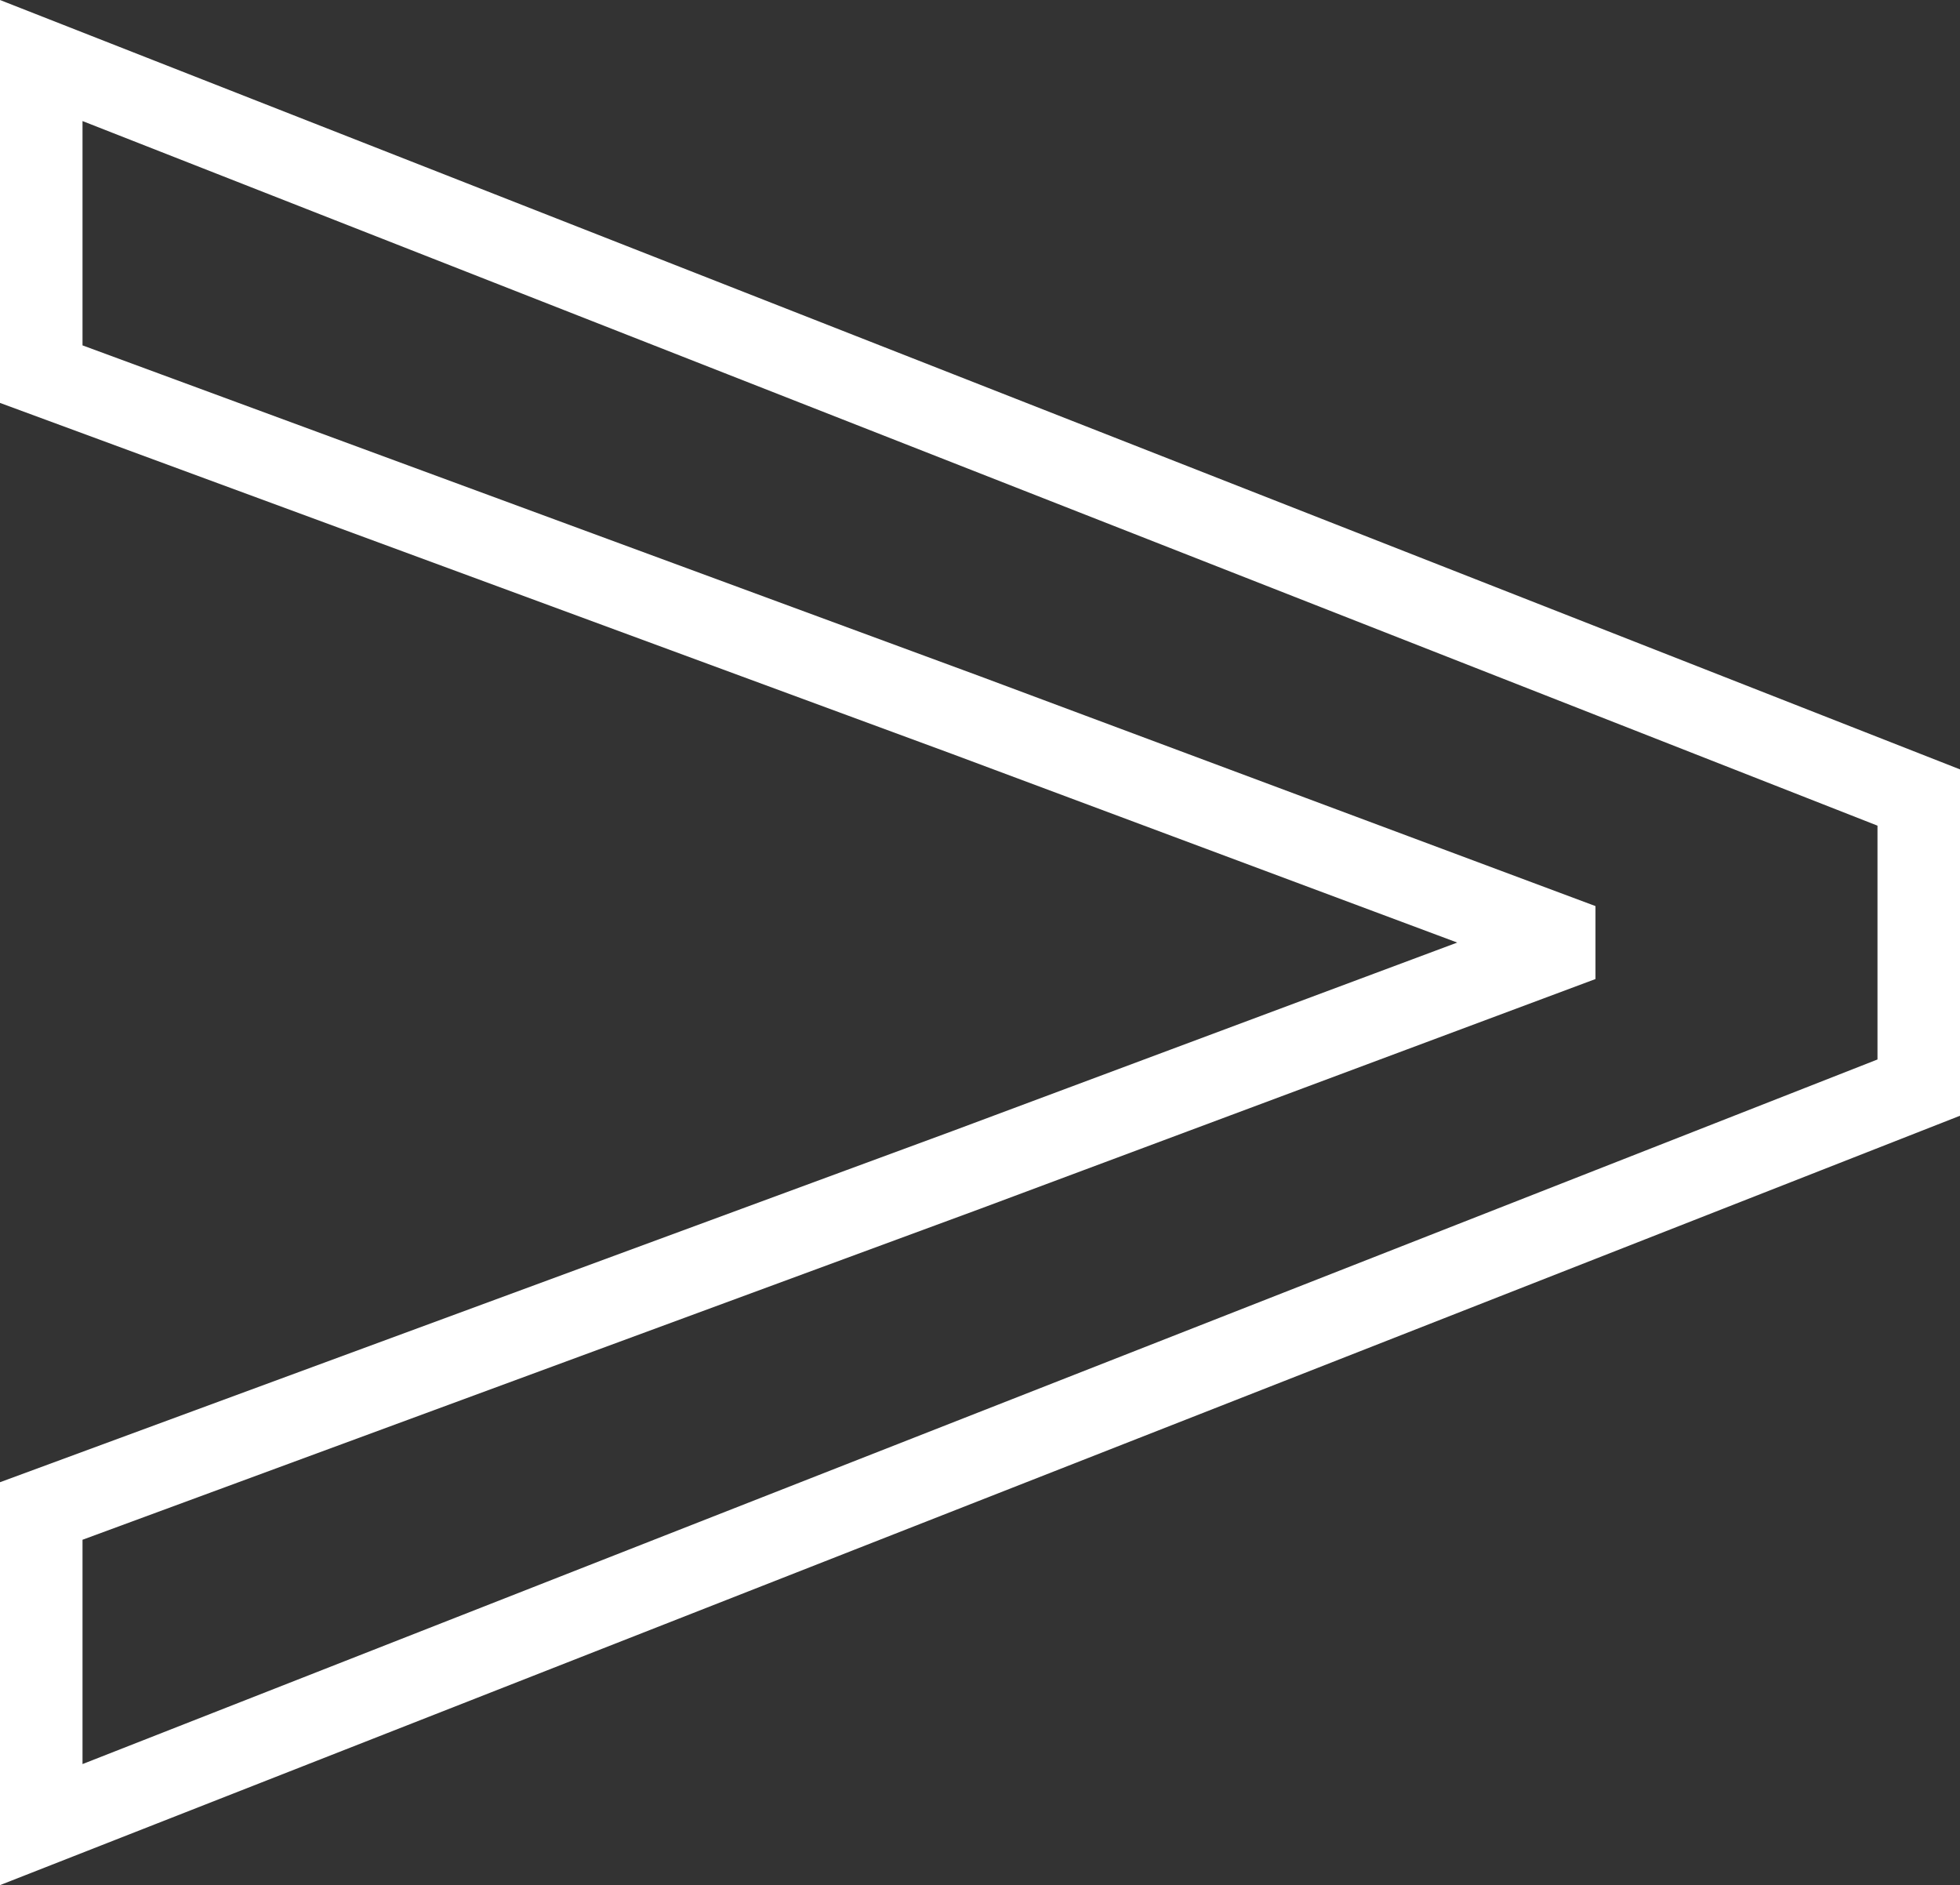
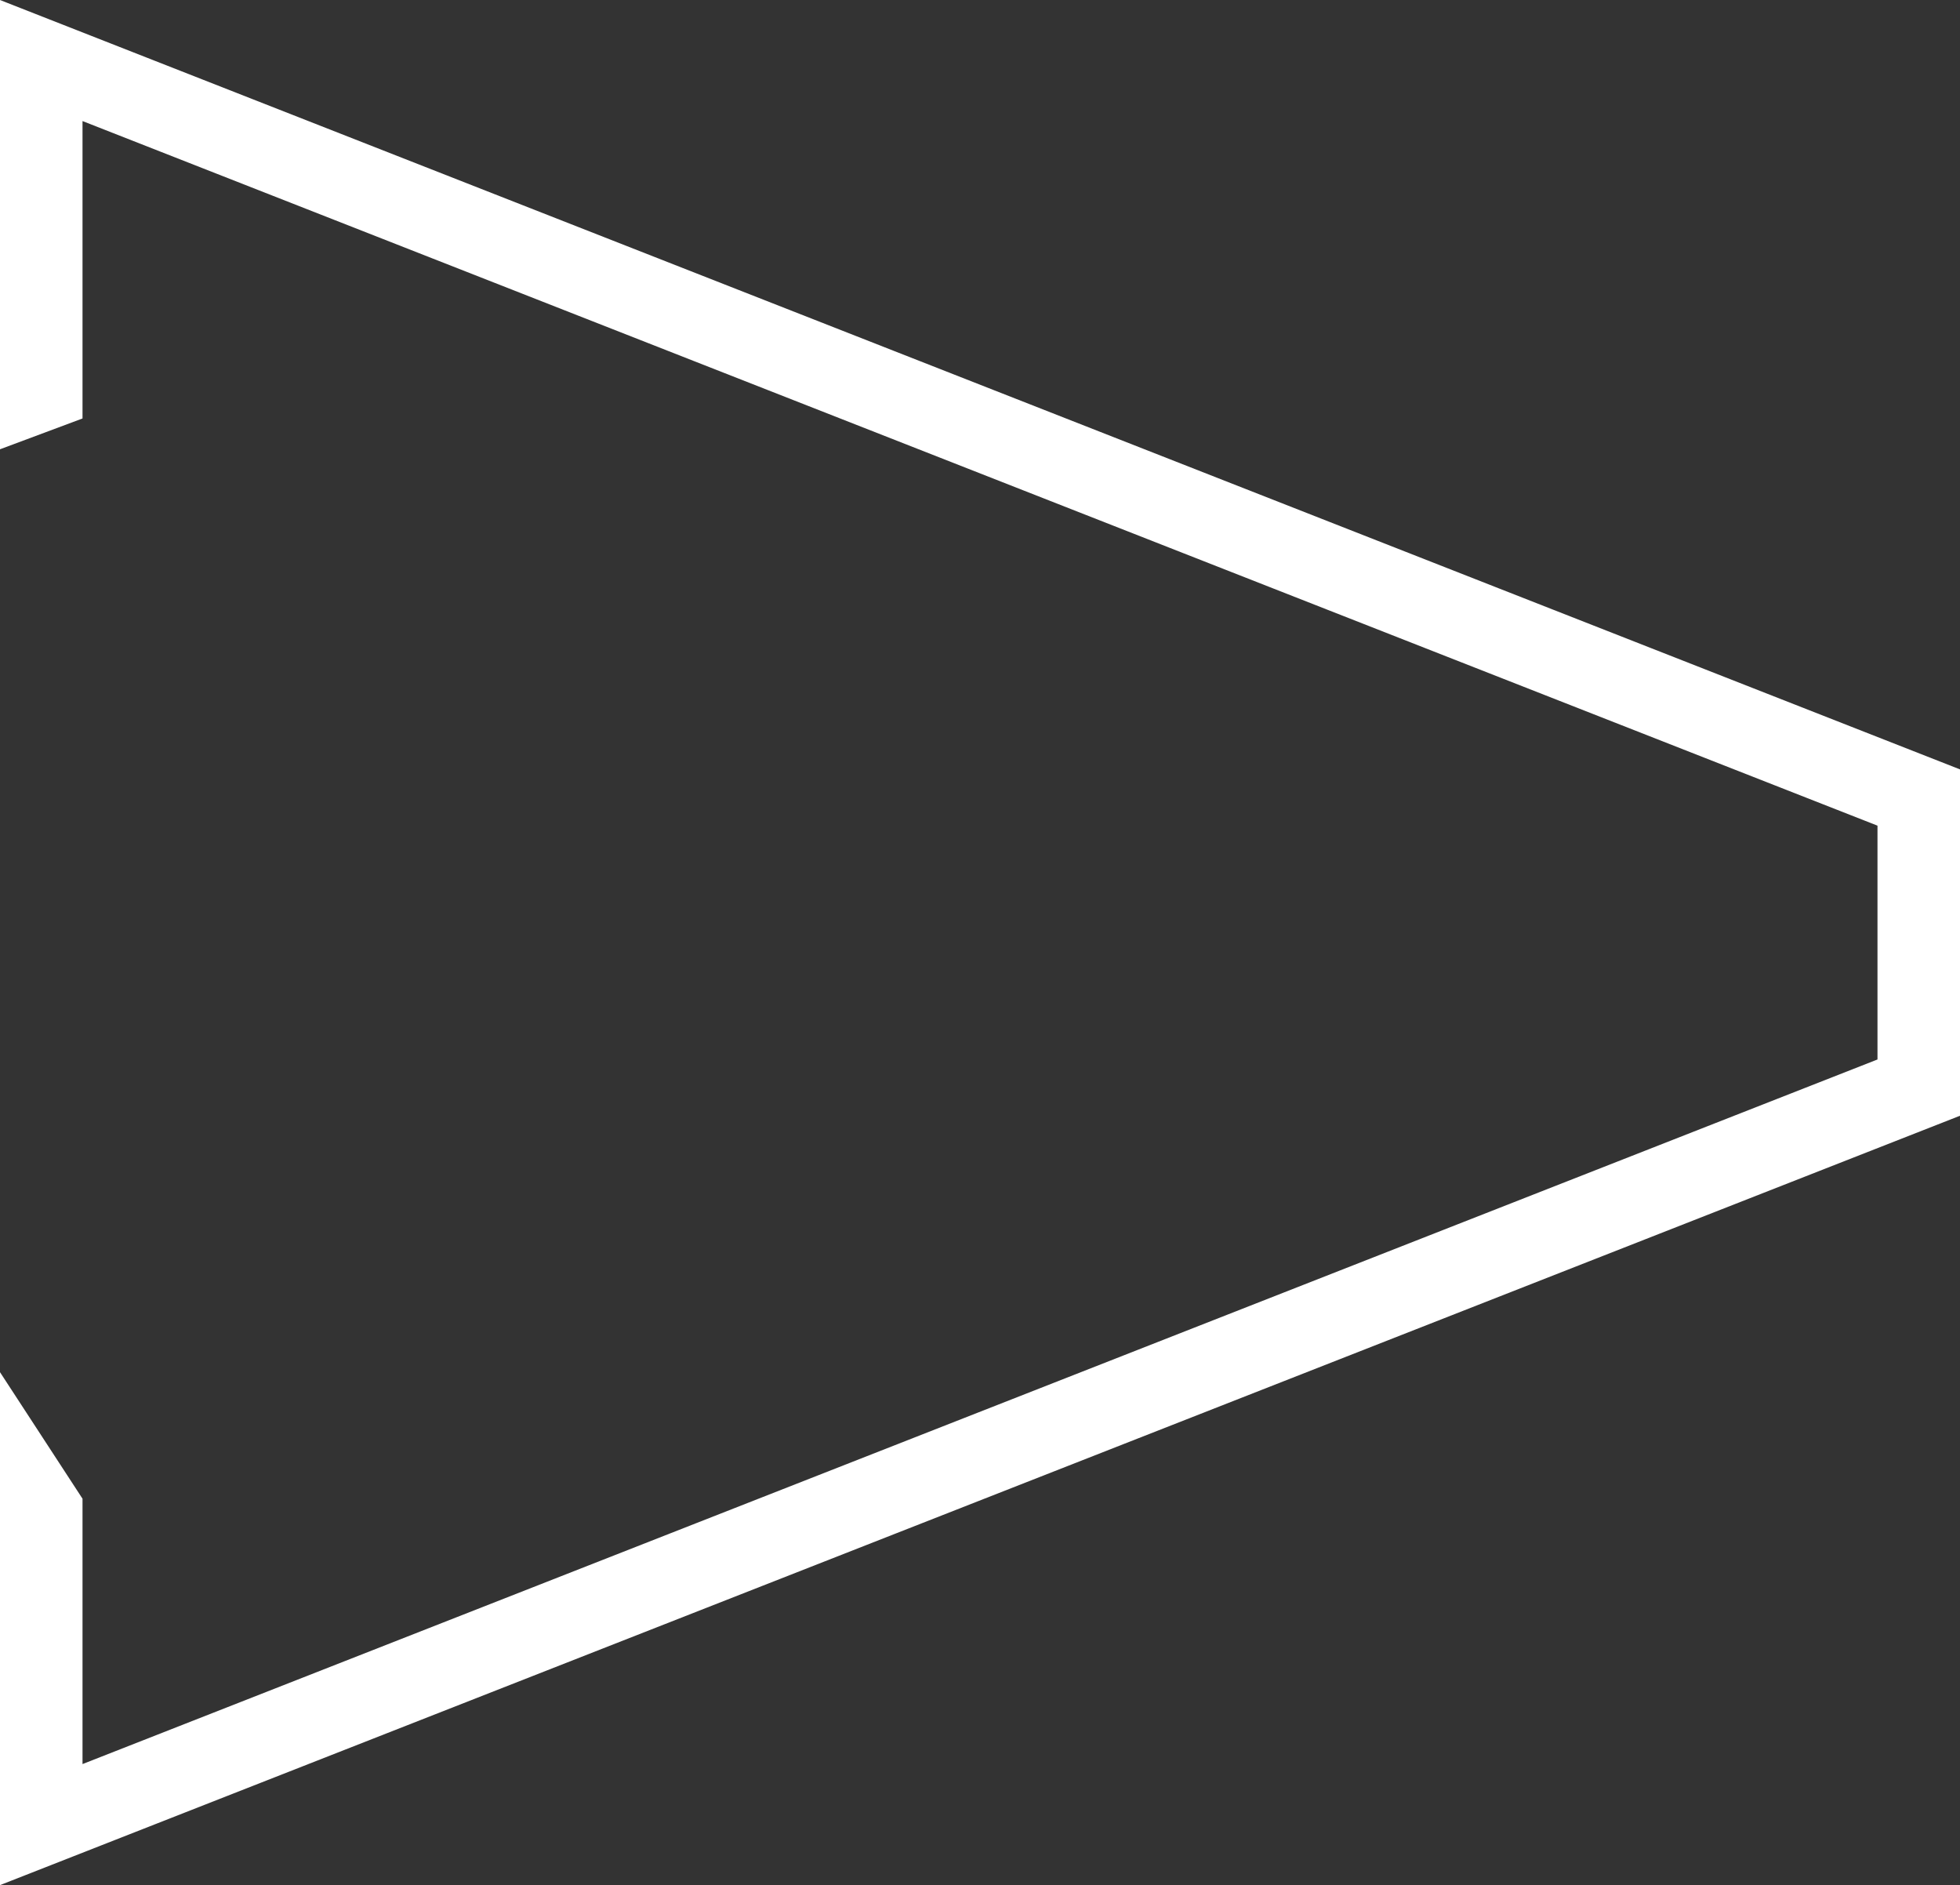
<svg xmlns="http://www.w3.org/2000/svg" width="47.505" height="45.684" viewBox="0 0 47.505 45.684">
  <rect x="0" y="0" width="47.505" height="45.684" fill="#333333" stroke="none" />
-   <path id="パス_142" data-name="パス 142" d="M3.61-13.87,49.115-31.73v-7.03L3.61-56.62v7.6l22.42,8.265,14.25,5.32v.38l-14.25,5.32L3.61-21.47Z" transform="translate(-2.61 58.087)" fill="none" stroke="#fff" stroke-width="2" />
+   <path id="パス_142" data-name="パス 142" d="M3.61-13.87,49.115-31.73v-7.03L3.61-56.62v7.6v.38l-14.25,5.32L3.61-21.47Z" transform="translate(-2.61 58.087)" fill="none" stroke="#fff" stroke-width="2" />
</svg>